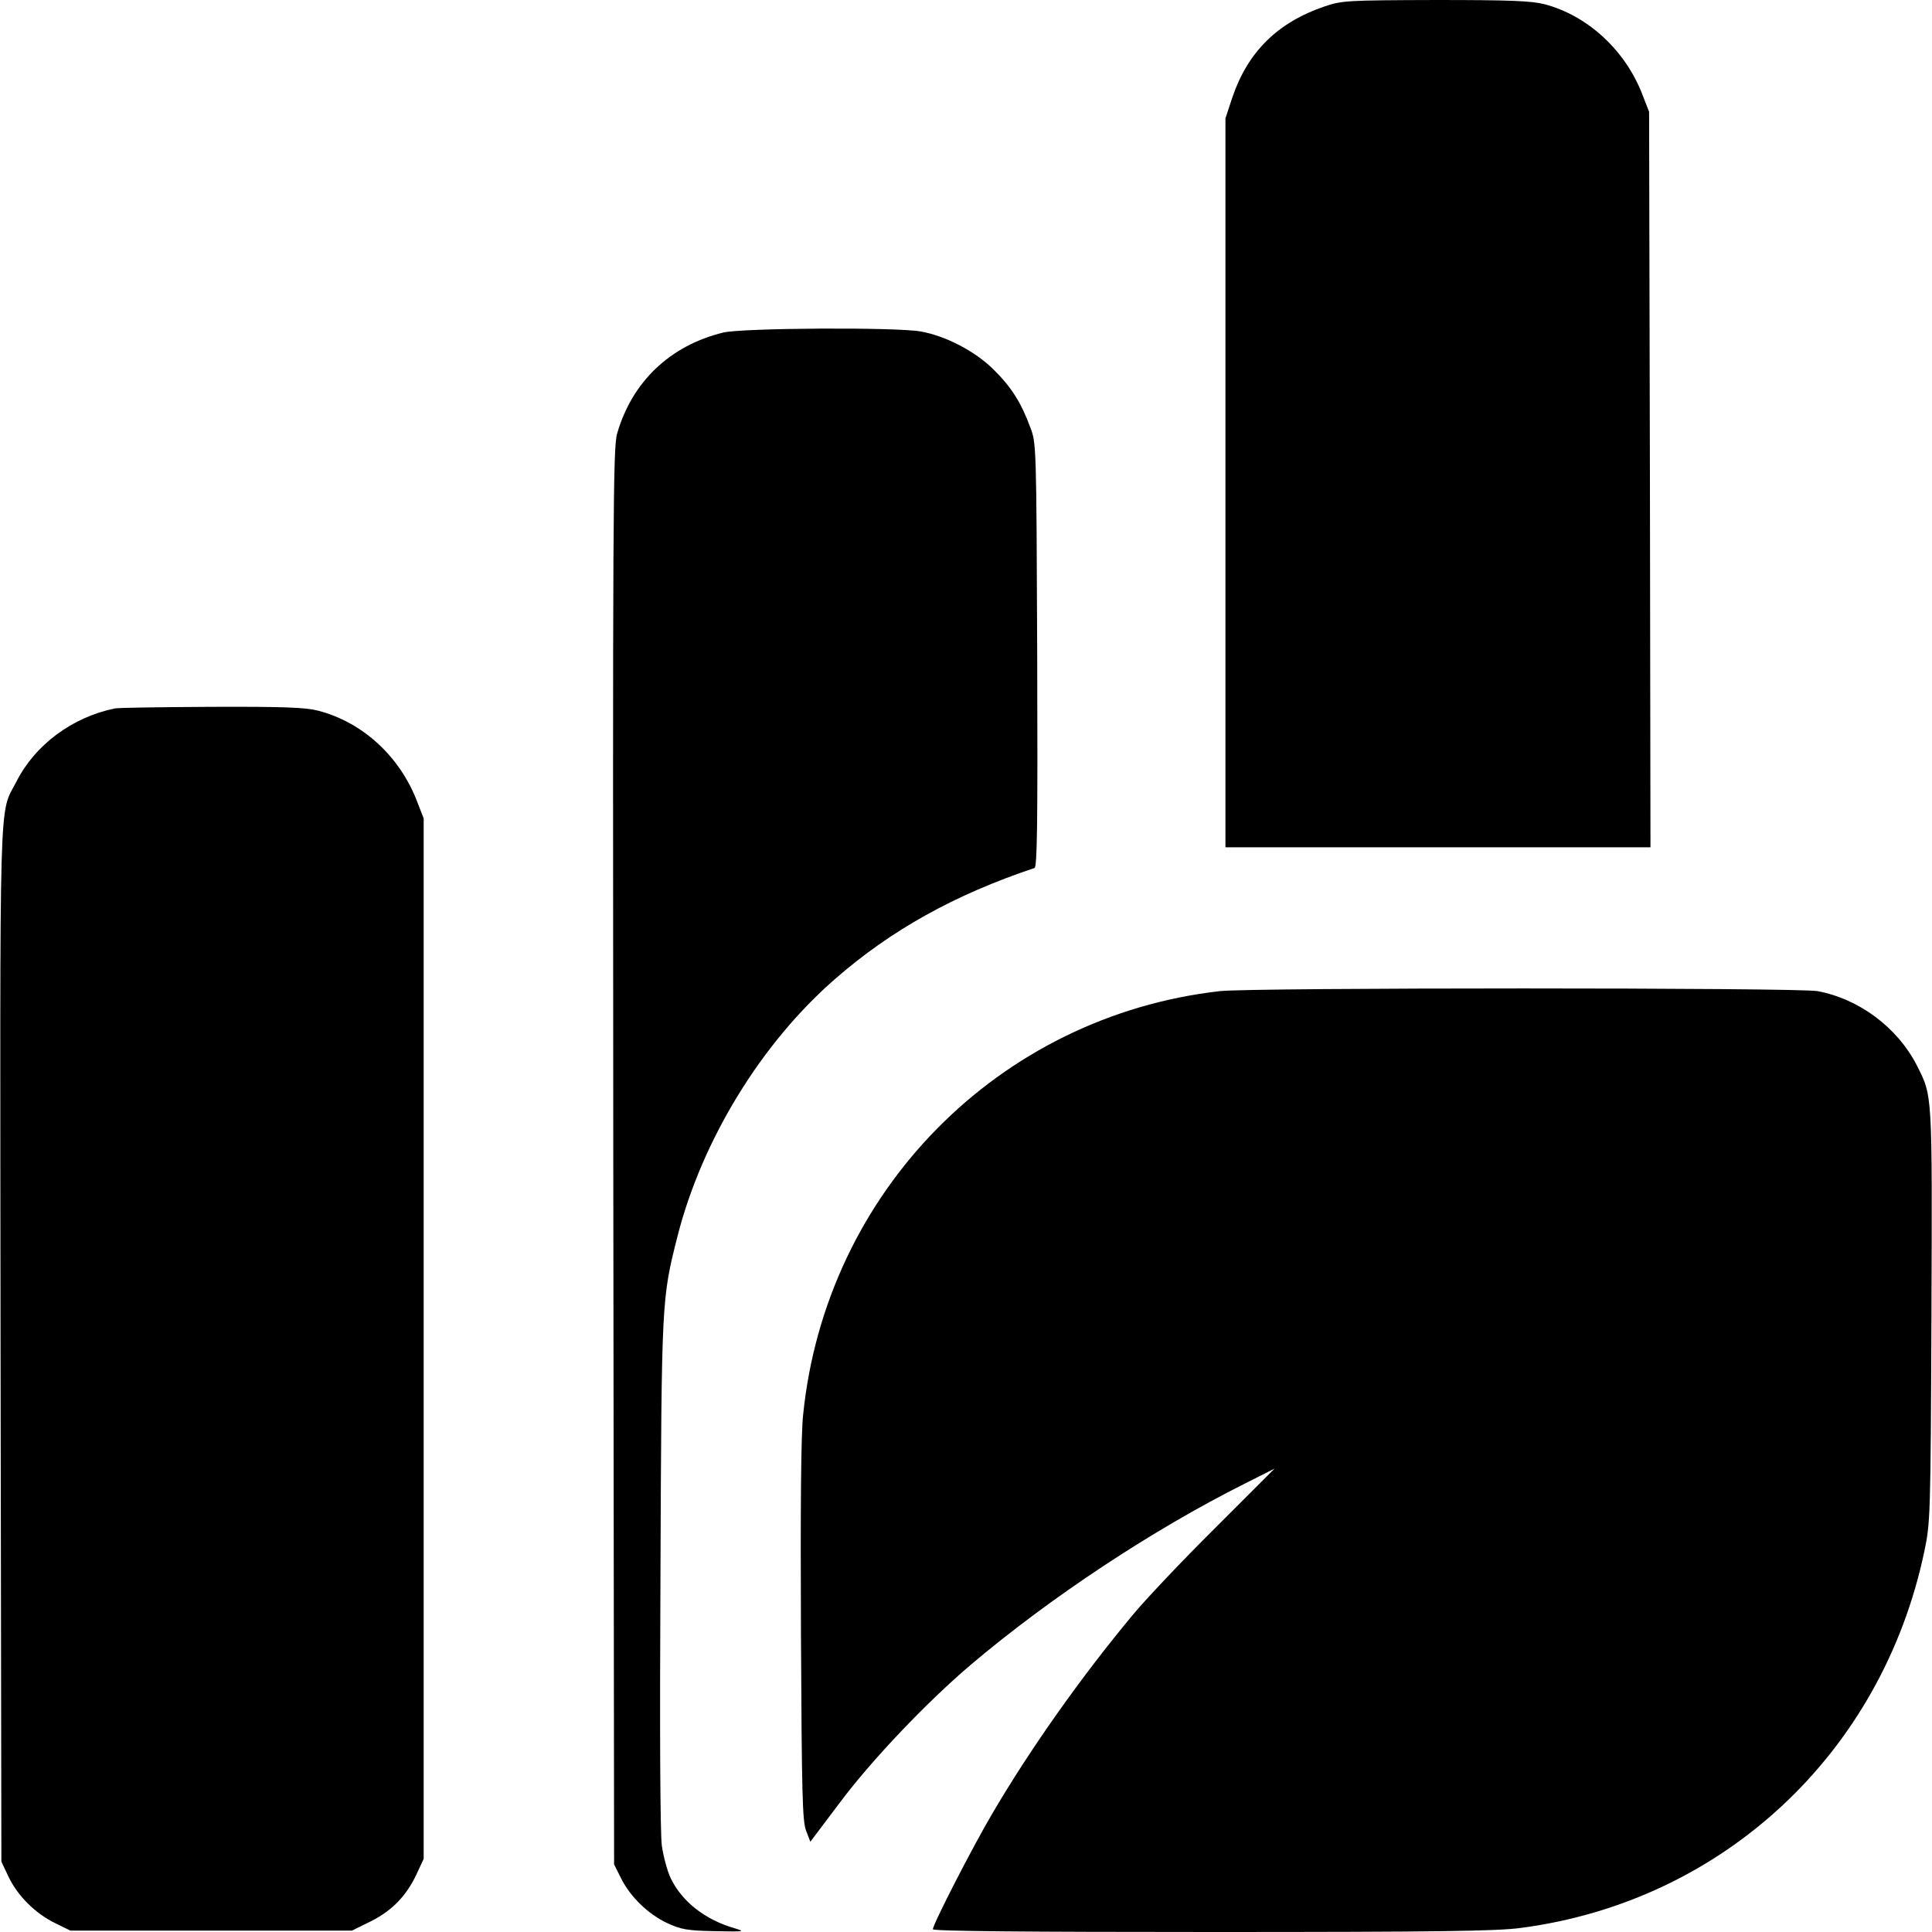
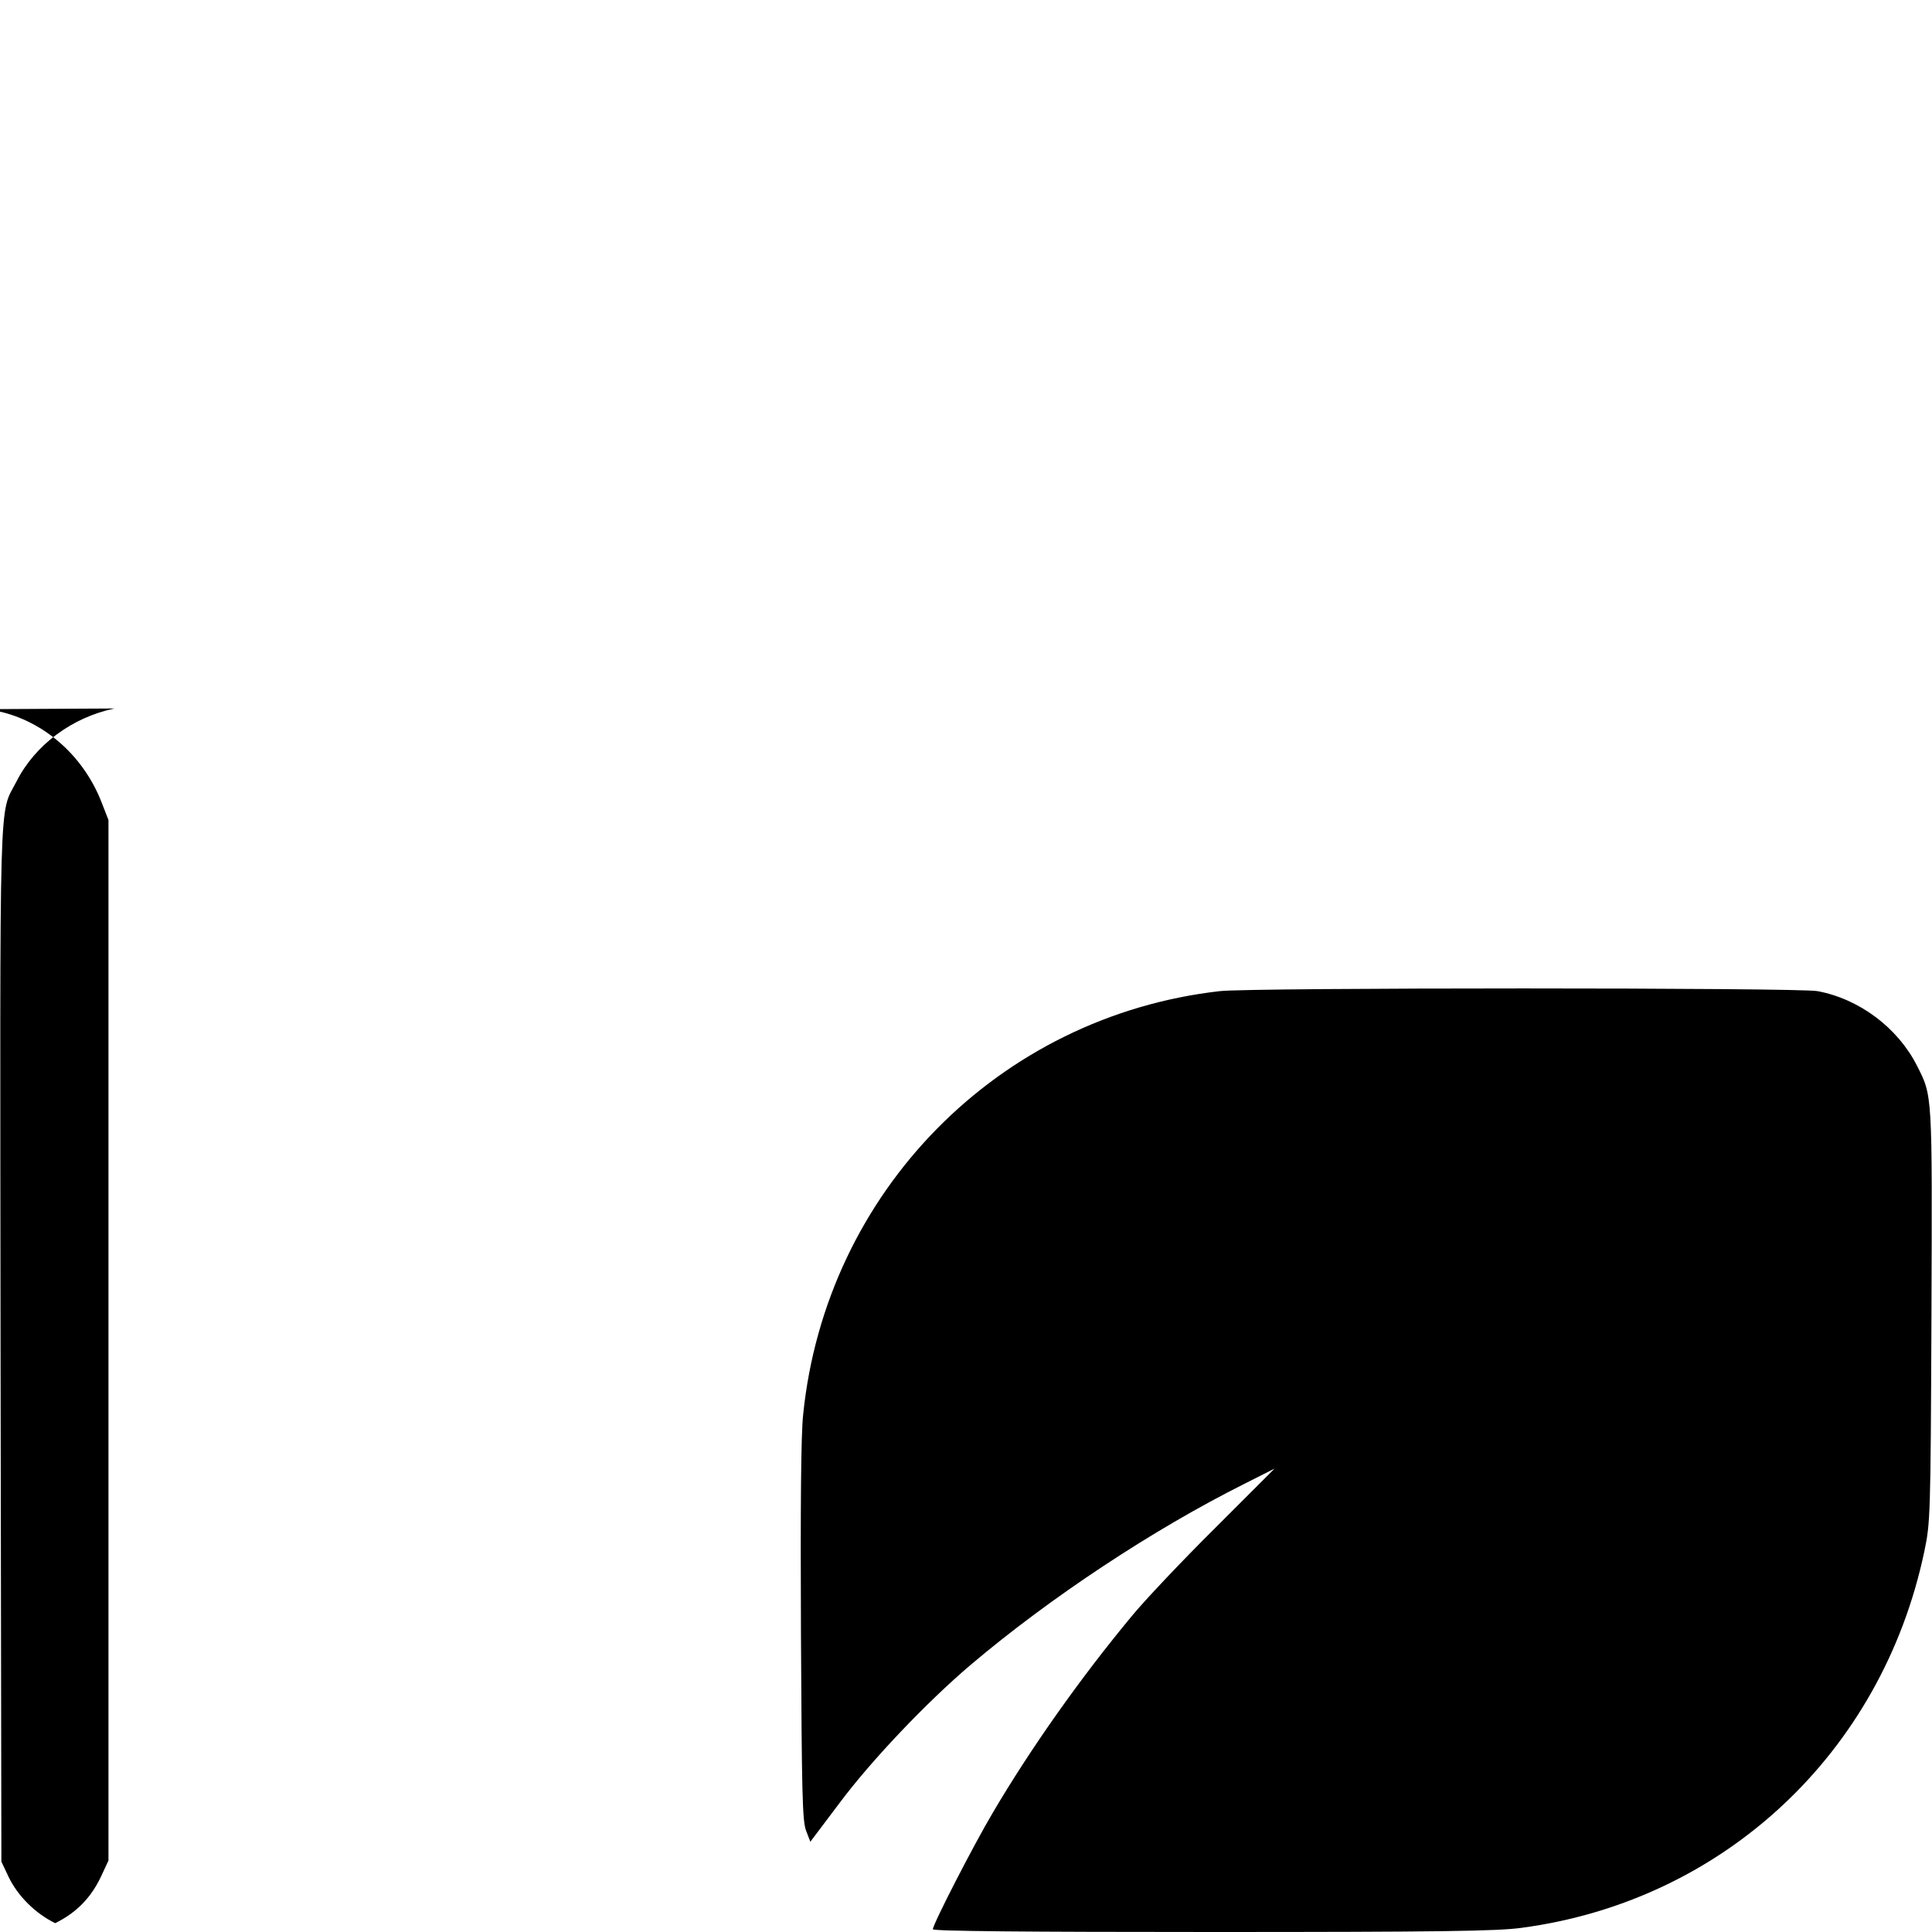
<svg xmlns="http://www.w3.org/2000/svg" version="1.0" width="700pt" height="700pt" viewBox="0 0 700 700" preserveAspectRatio="xMidYMid meet">
  <g transform="translate(0,700) scale(0.1,-0.1)" fill="#000000" stroke="none">
-     <path d="M4800 6977 c-171 -58 -279 -165 -335 -330 l-25 -76 0 -1320 0 -1321 770 0 770 0 -2 1333 -3 1332 -23 59 c-61 162 -199 290 -357 331 -48 12 -125 15 -395 15 -320 -1 -338 -2 -400 -23z" />
-     <path d="M2620 5795 c-192 -47 -330 -178 -384 -366 -15 -49 -16 -296 -14 -2619 l3 -2565 25 -50 c33 -67 99 -131 168 -163 50 -23 72 -27 172 -29 109 -2 113 -2 70 11 -106 31 -189 96 -230 181 -12 25 -26 77 -32 117 -6 45 -8 408 -5 987 4 993 4 994 62 1223 89 348 304 700 573 933 201 175 430 303 720 400 10 4 12 152 10 772 -3 767 -3 768 -26 827 -33 89 -69 145 -133 208 -67 66 -173 121 -263 137 -89 16 -646 13 -716 -4z" />
-     <path d="M415 4433 c-154 -32 -288 -132 -355 -264 -65 -127 -60 24 -58 -2039 l3 -1875 26 -55 c33 -69 97 -133 169 -168 l55 -27 510 0 510 0 67 33 c77 38 130 92 167 171 l26 56 0 1885 0 1885 -23 59 c-62 164 -197 289 -359 331 -46 12 -124 15 -388 14 -181 -1 -339 -3 -350 -6z" />
+     <path d="M415 4433 c-154 -32 -288 -132 -355 -264 -65 -127 -60 24 -58 -2039 l3 -1875 26 -55 c33 -69 97 -133 169 -168 c77 38 130 92 167 171 l26 56 0 1885 0 1885 -23 59 c-62 164 -197 289 -359 331 -46 12 -124 15 -388 14 -181 -1 -339 -3 -350 -6z" />
    <path d="M4420 3409 c-802 -91 -1428 -727 -1510 -1534 -8 -73 -10 -336 -8 -790 3 -585 5 -685 19 -719 l15 -39 104 138 c117 157 317 367 477 503 287 243 660 490 994 657 l107 54 -217 -217 c-120 -119 -255 -262 -300 -317 -186 -224 -367 -480 -504 -713 -69 -116 -217 -404 -217 -422 0 -7 336 -10 1013 -10 816 0 1033 3 1119 15 732 97 1306 633 1460 1363 22 105 23 123 26 855 3 815 4 794 -53 907 -70 137 -209 241 -360 269 -71 13 -2050 13 -2165 0z" />
  </g>
</svg>